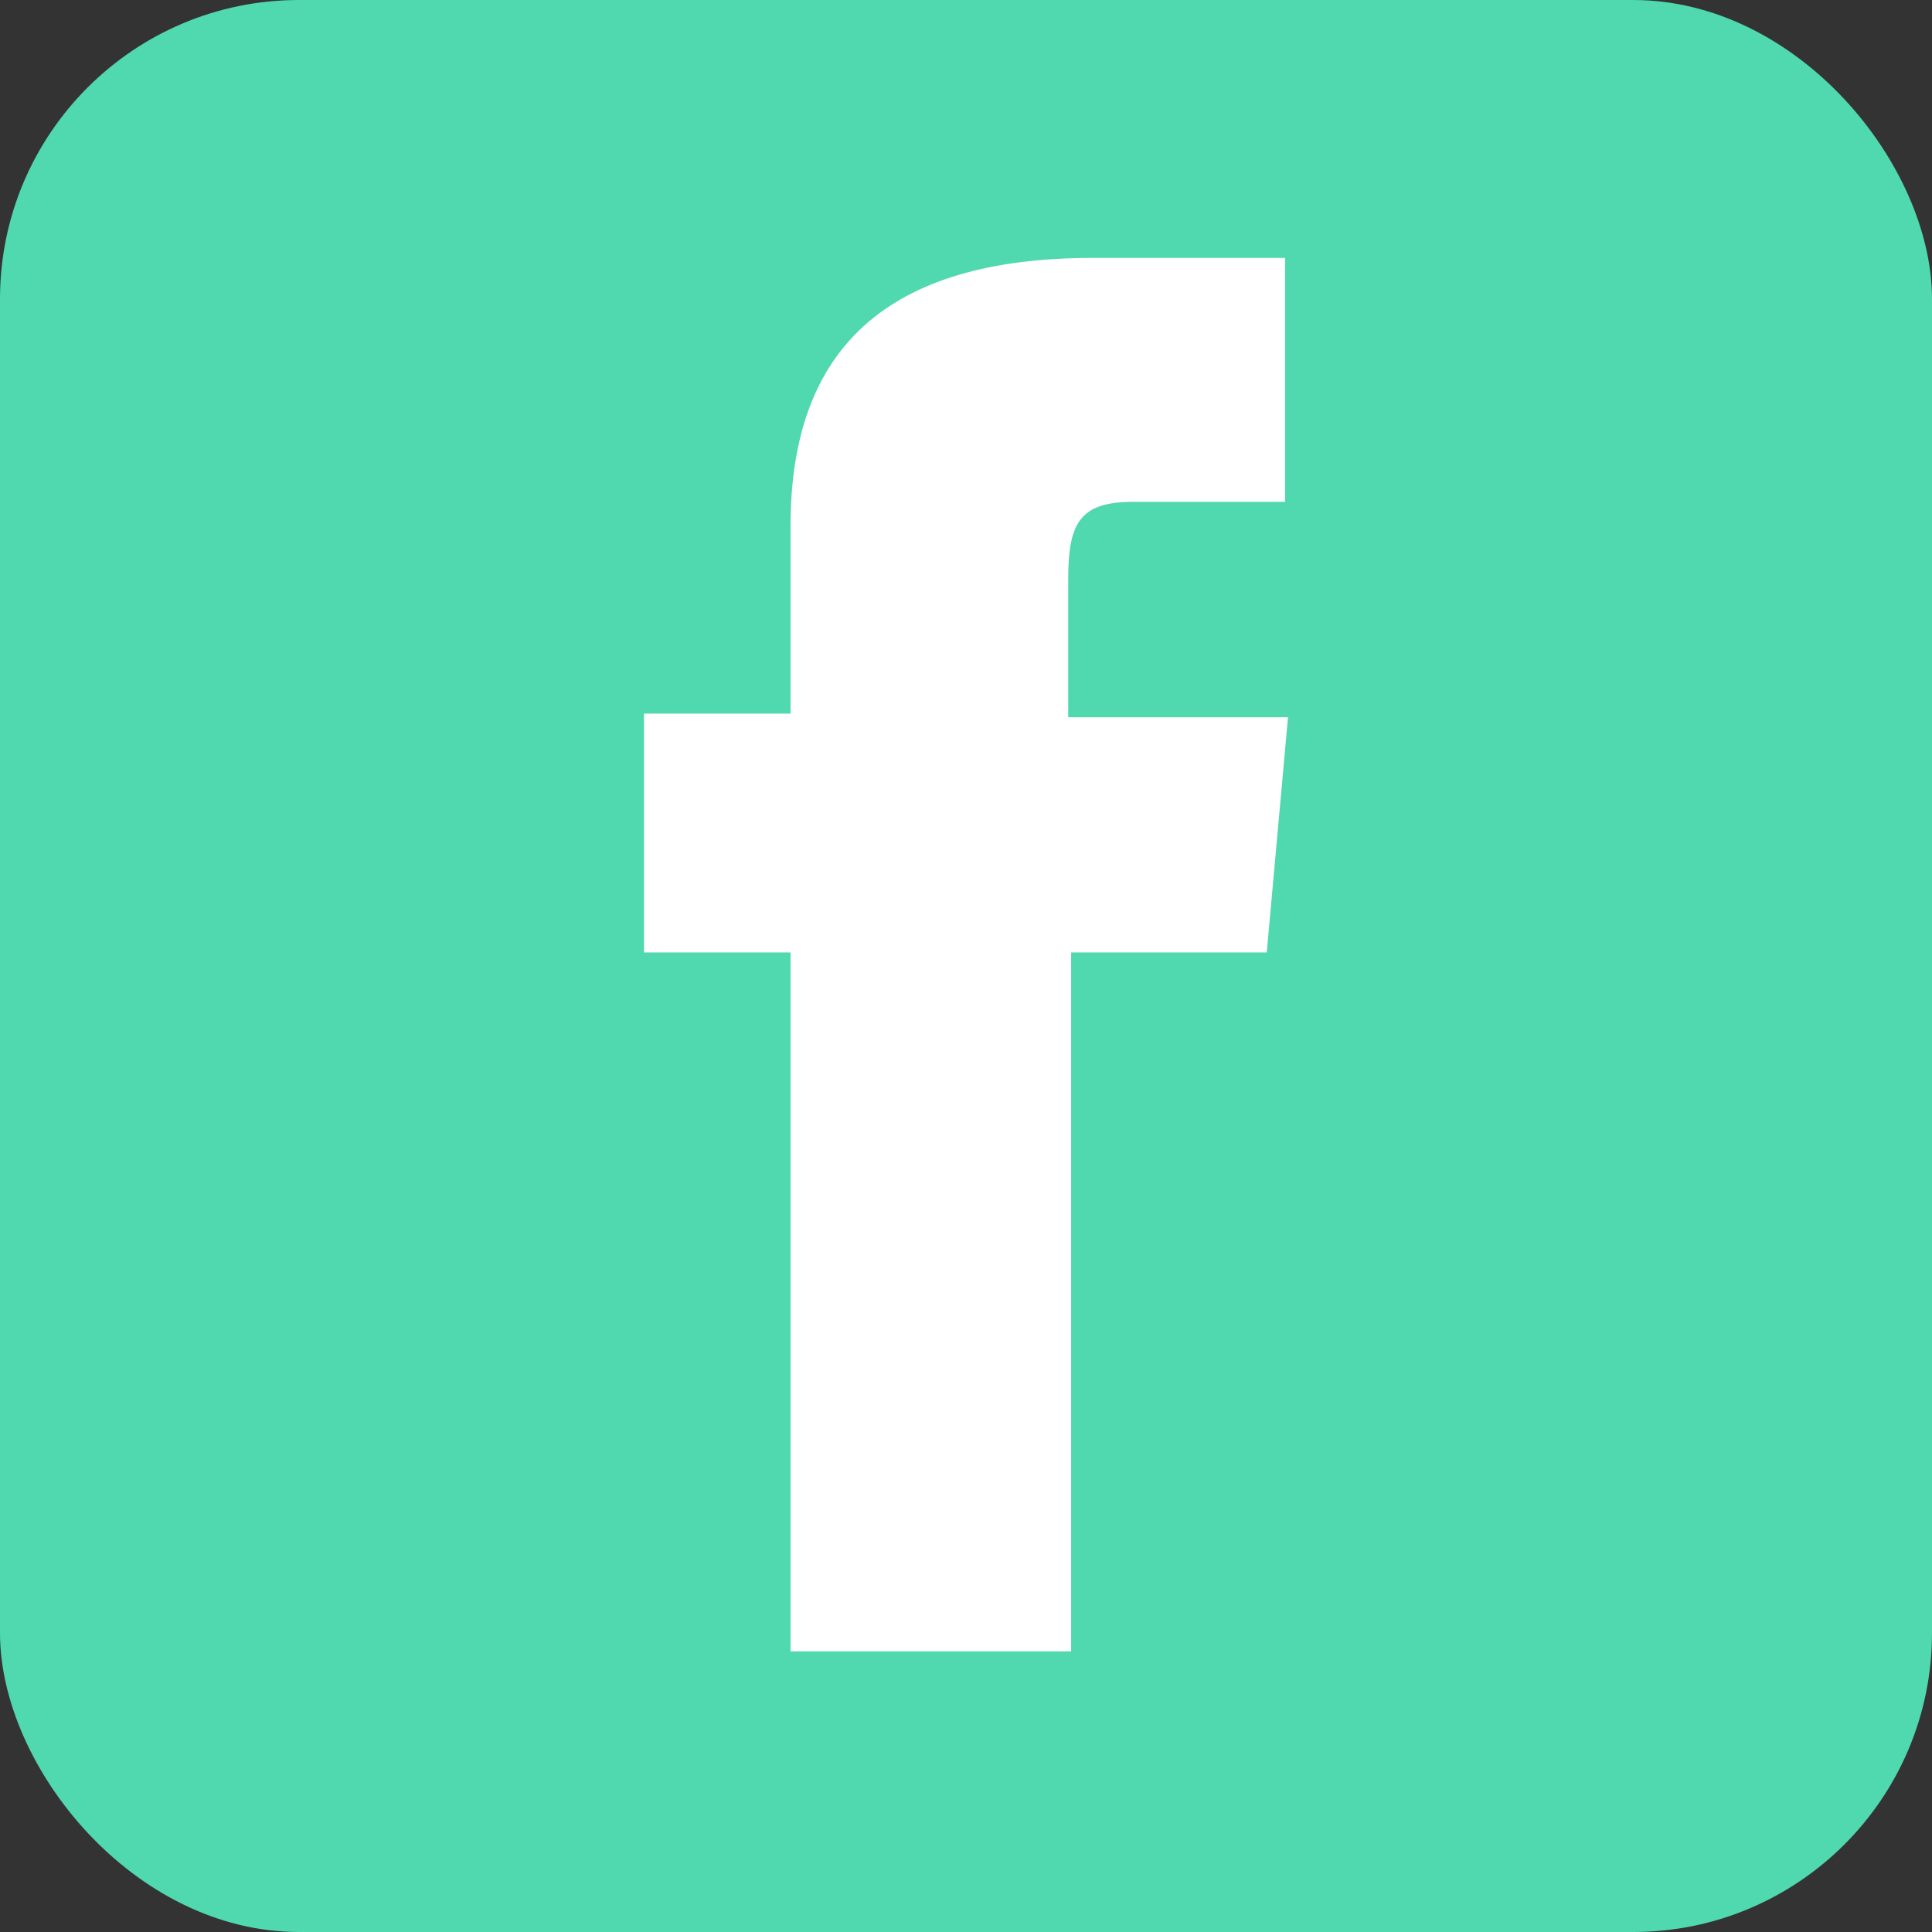
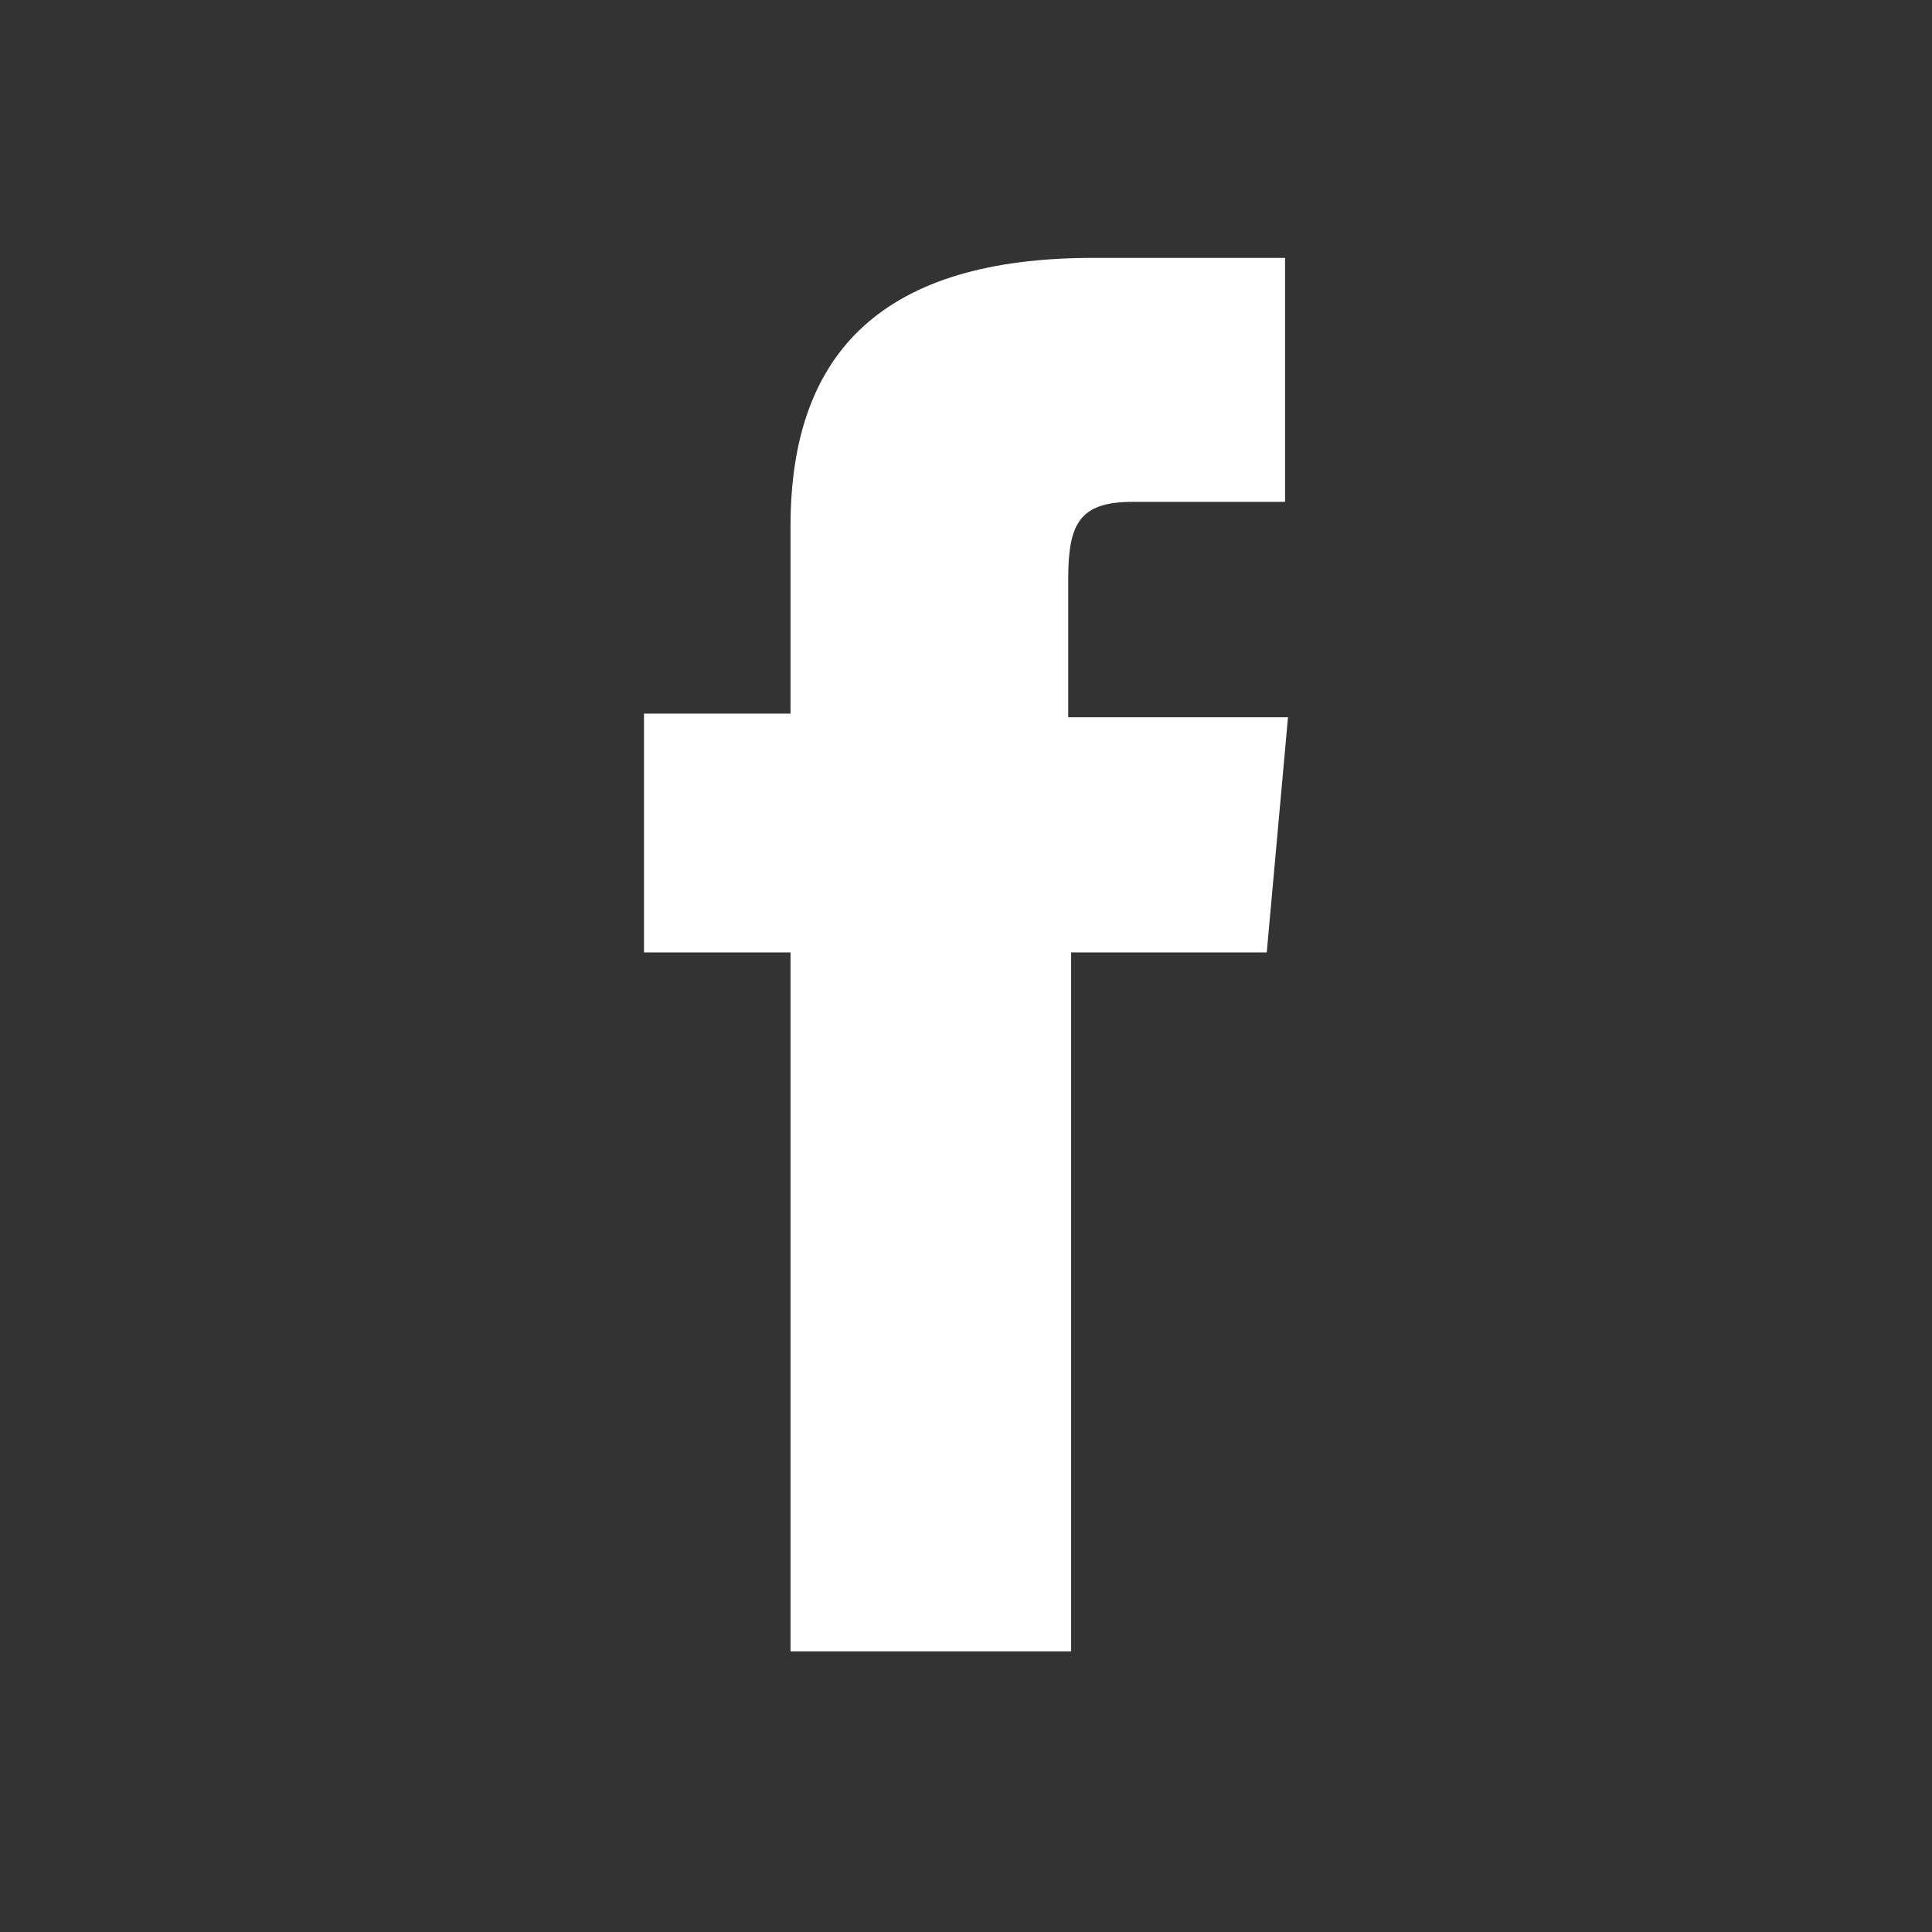
<svg xmlns="http://www.w3.org/2000/svg" viewBox="0 0 26.37 26.37">
  <rect x="0" y="0" width="26.37" height="26.37" fill="#333333" stroke="none" />
  <defs>
    <style>.cls-1{fill:#50d8af;}.cls-2{fill:#fff;}</style>
  </defs>
  <g id="Capa_2" data-name="Capa 2">
    <g id="Diseño">
-       <rect class="cls-1" width="26.37" height="26.37" rx="4.08" />
      <path class="cls-2" d="M10.79,22.54h3.83V13h2.67l.29-3.21h-3V7.91c0-.76.15-1.06.88-1.06h2.08V3.52H14.92c-2.84,0-4.13,1.26-4.13,3.66V9.74h-2V13h2Z" />
    </g>
  </g>
</svg>